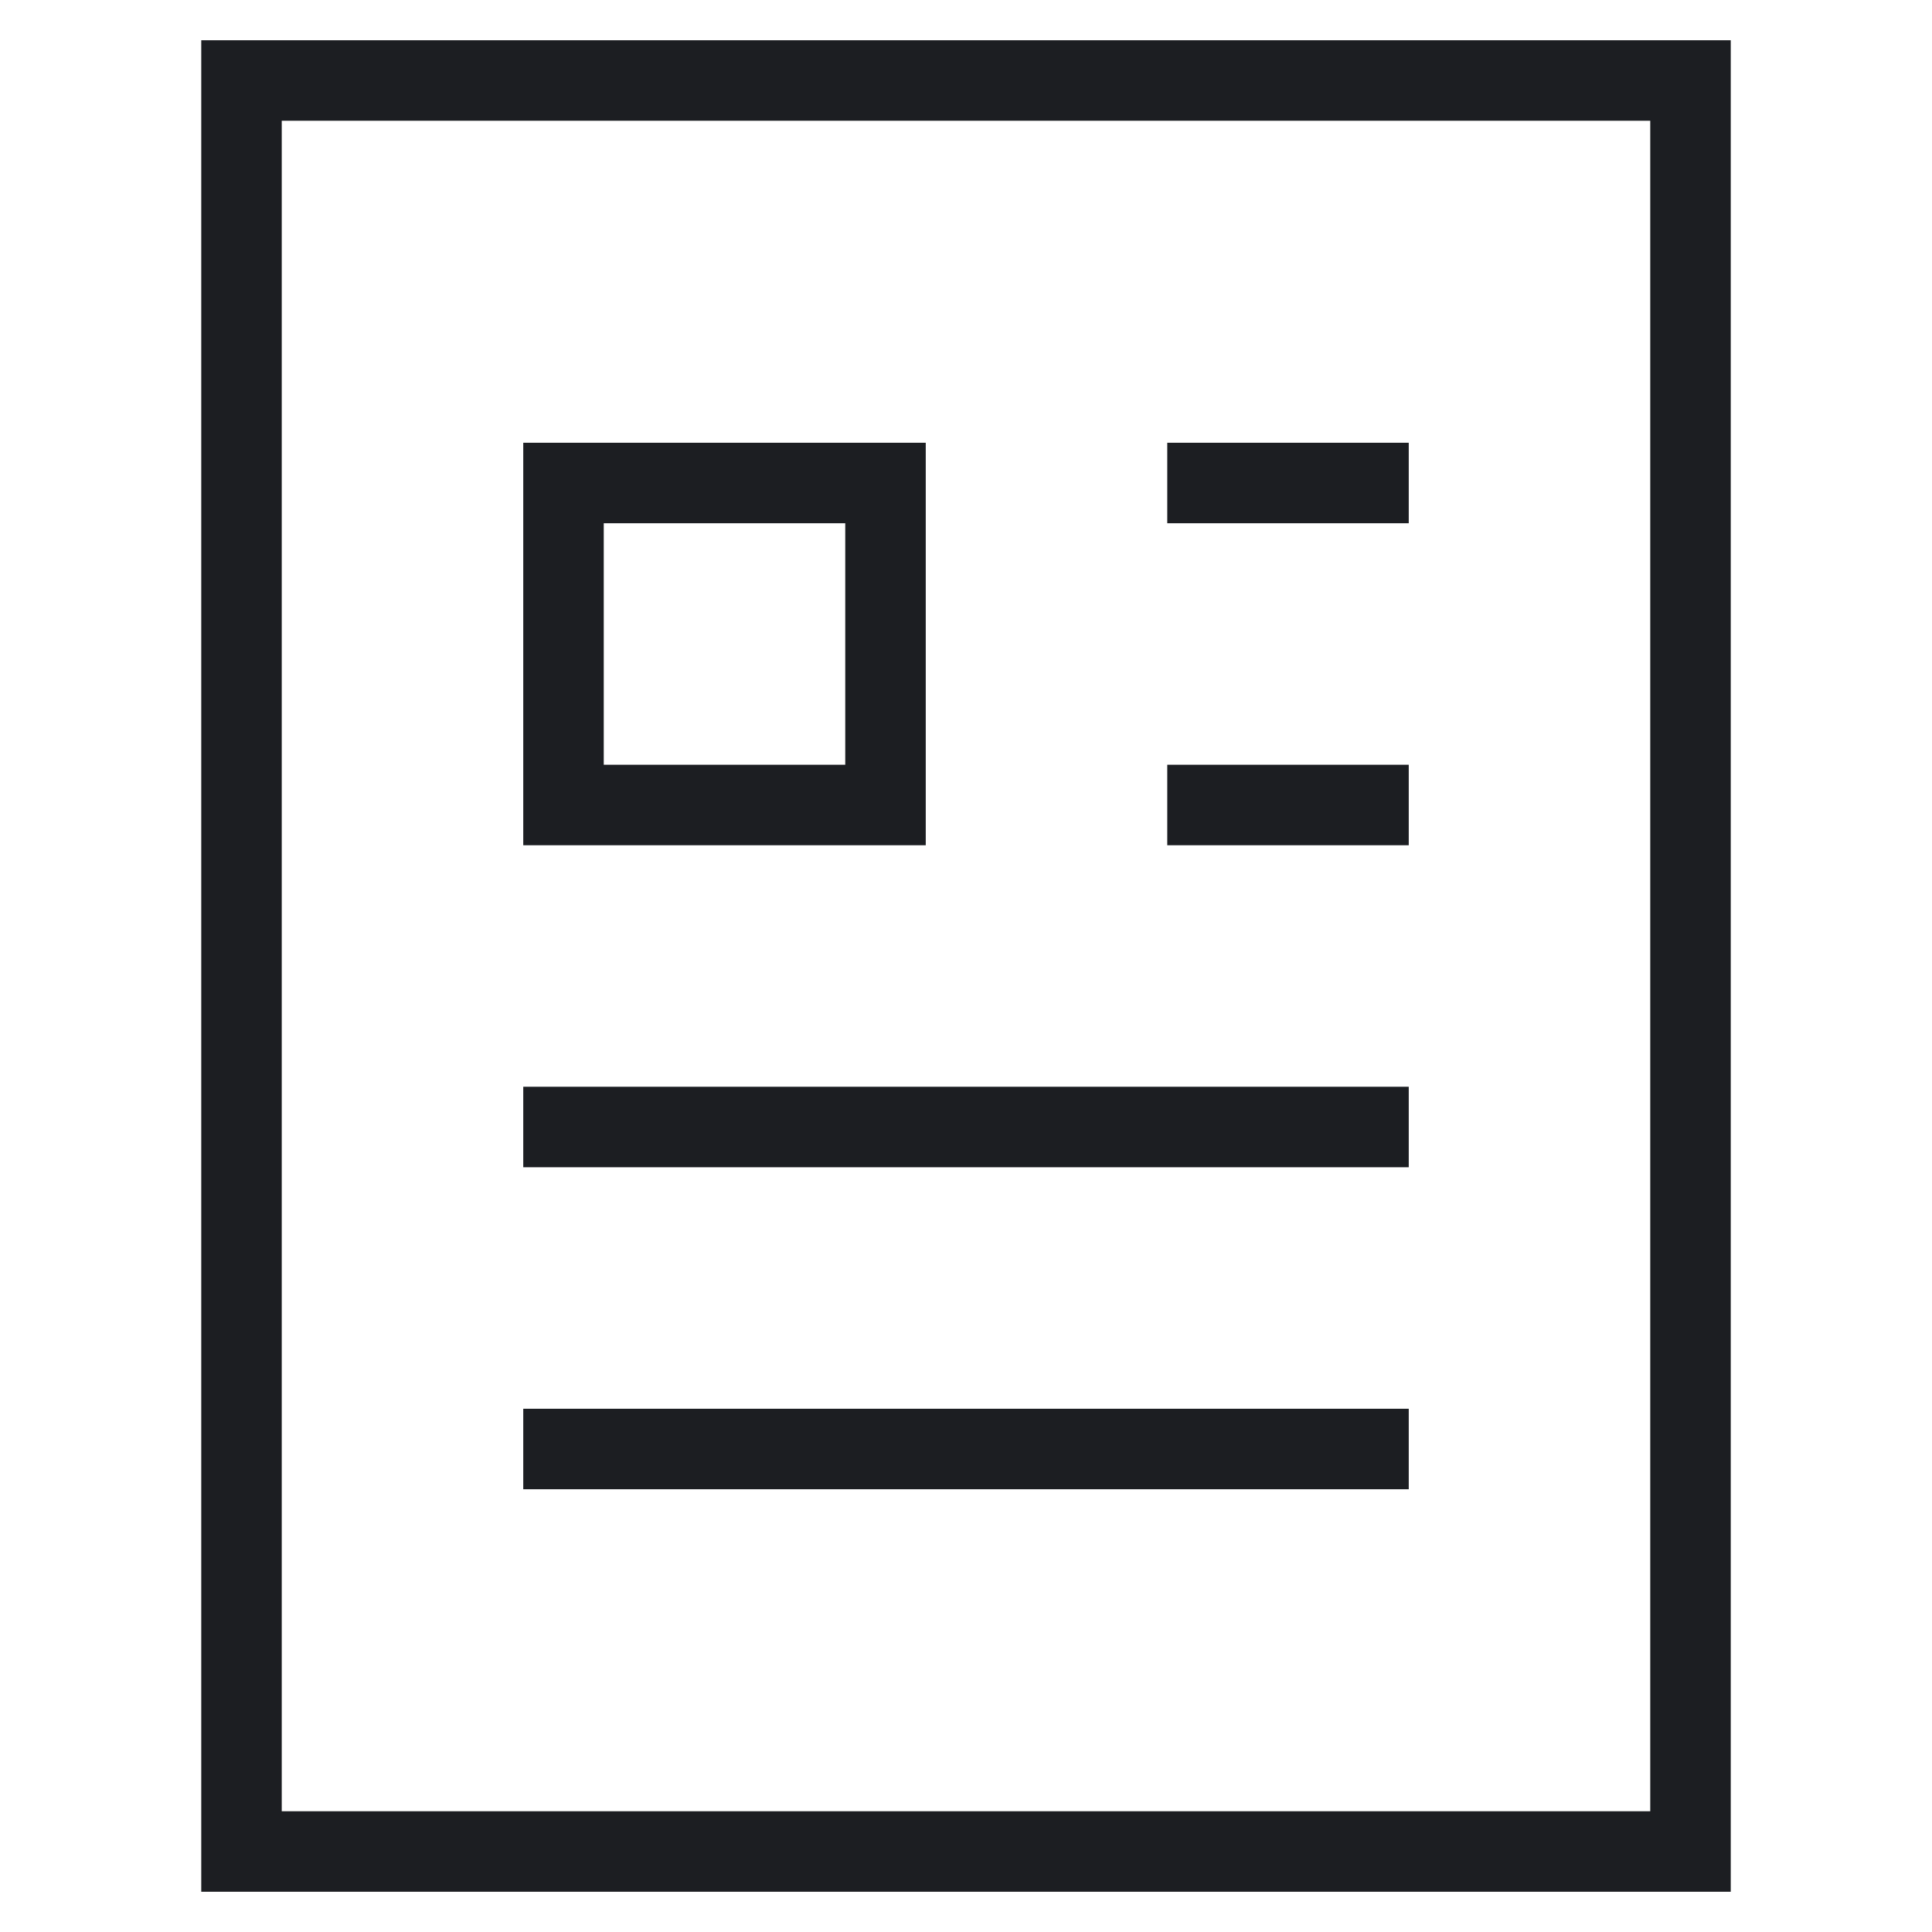
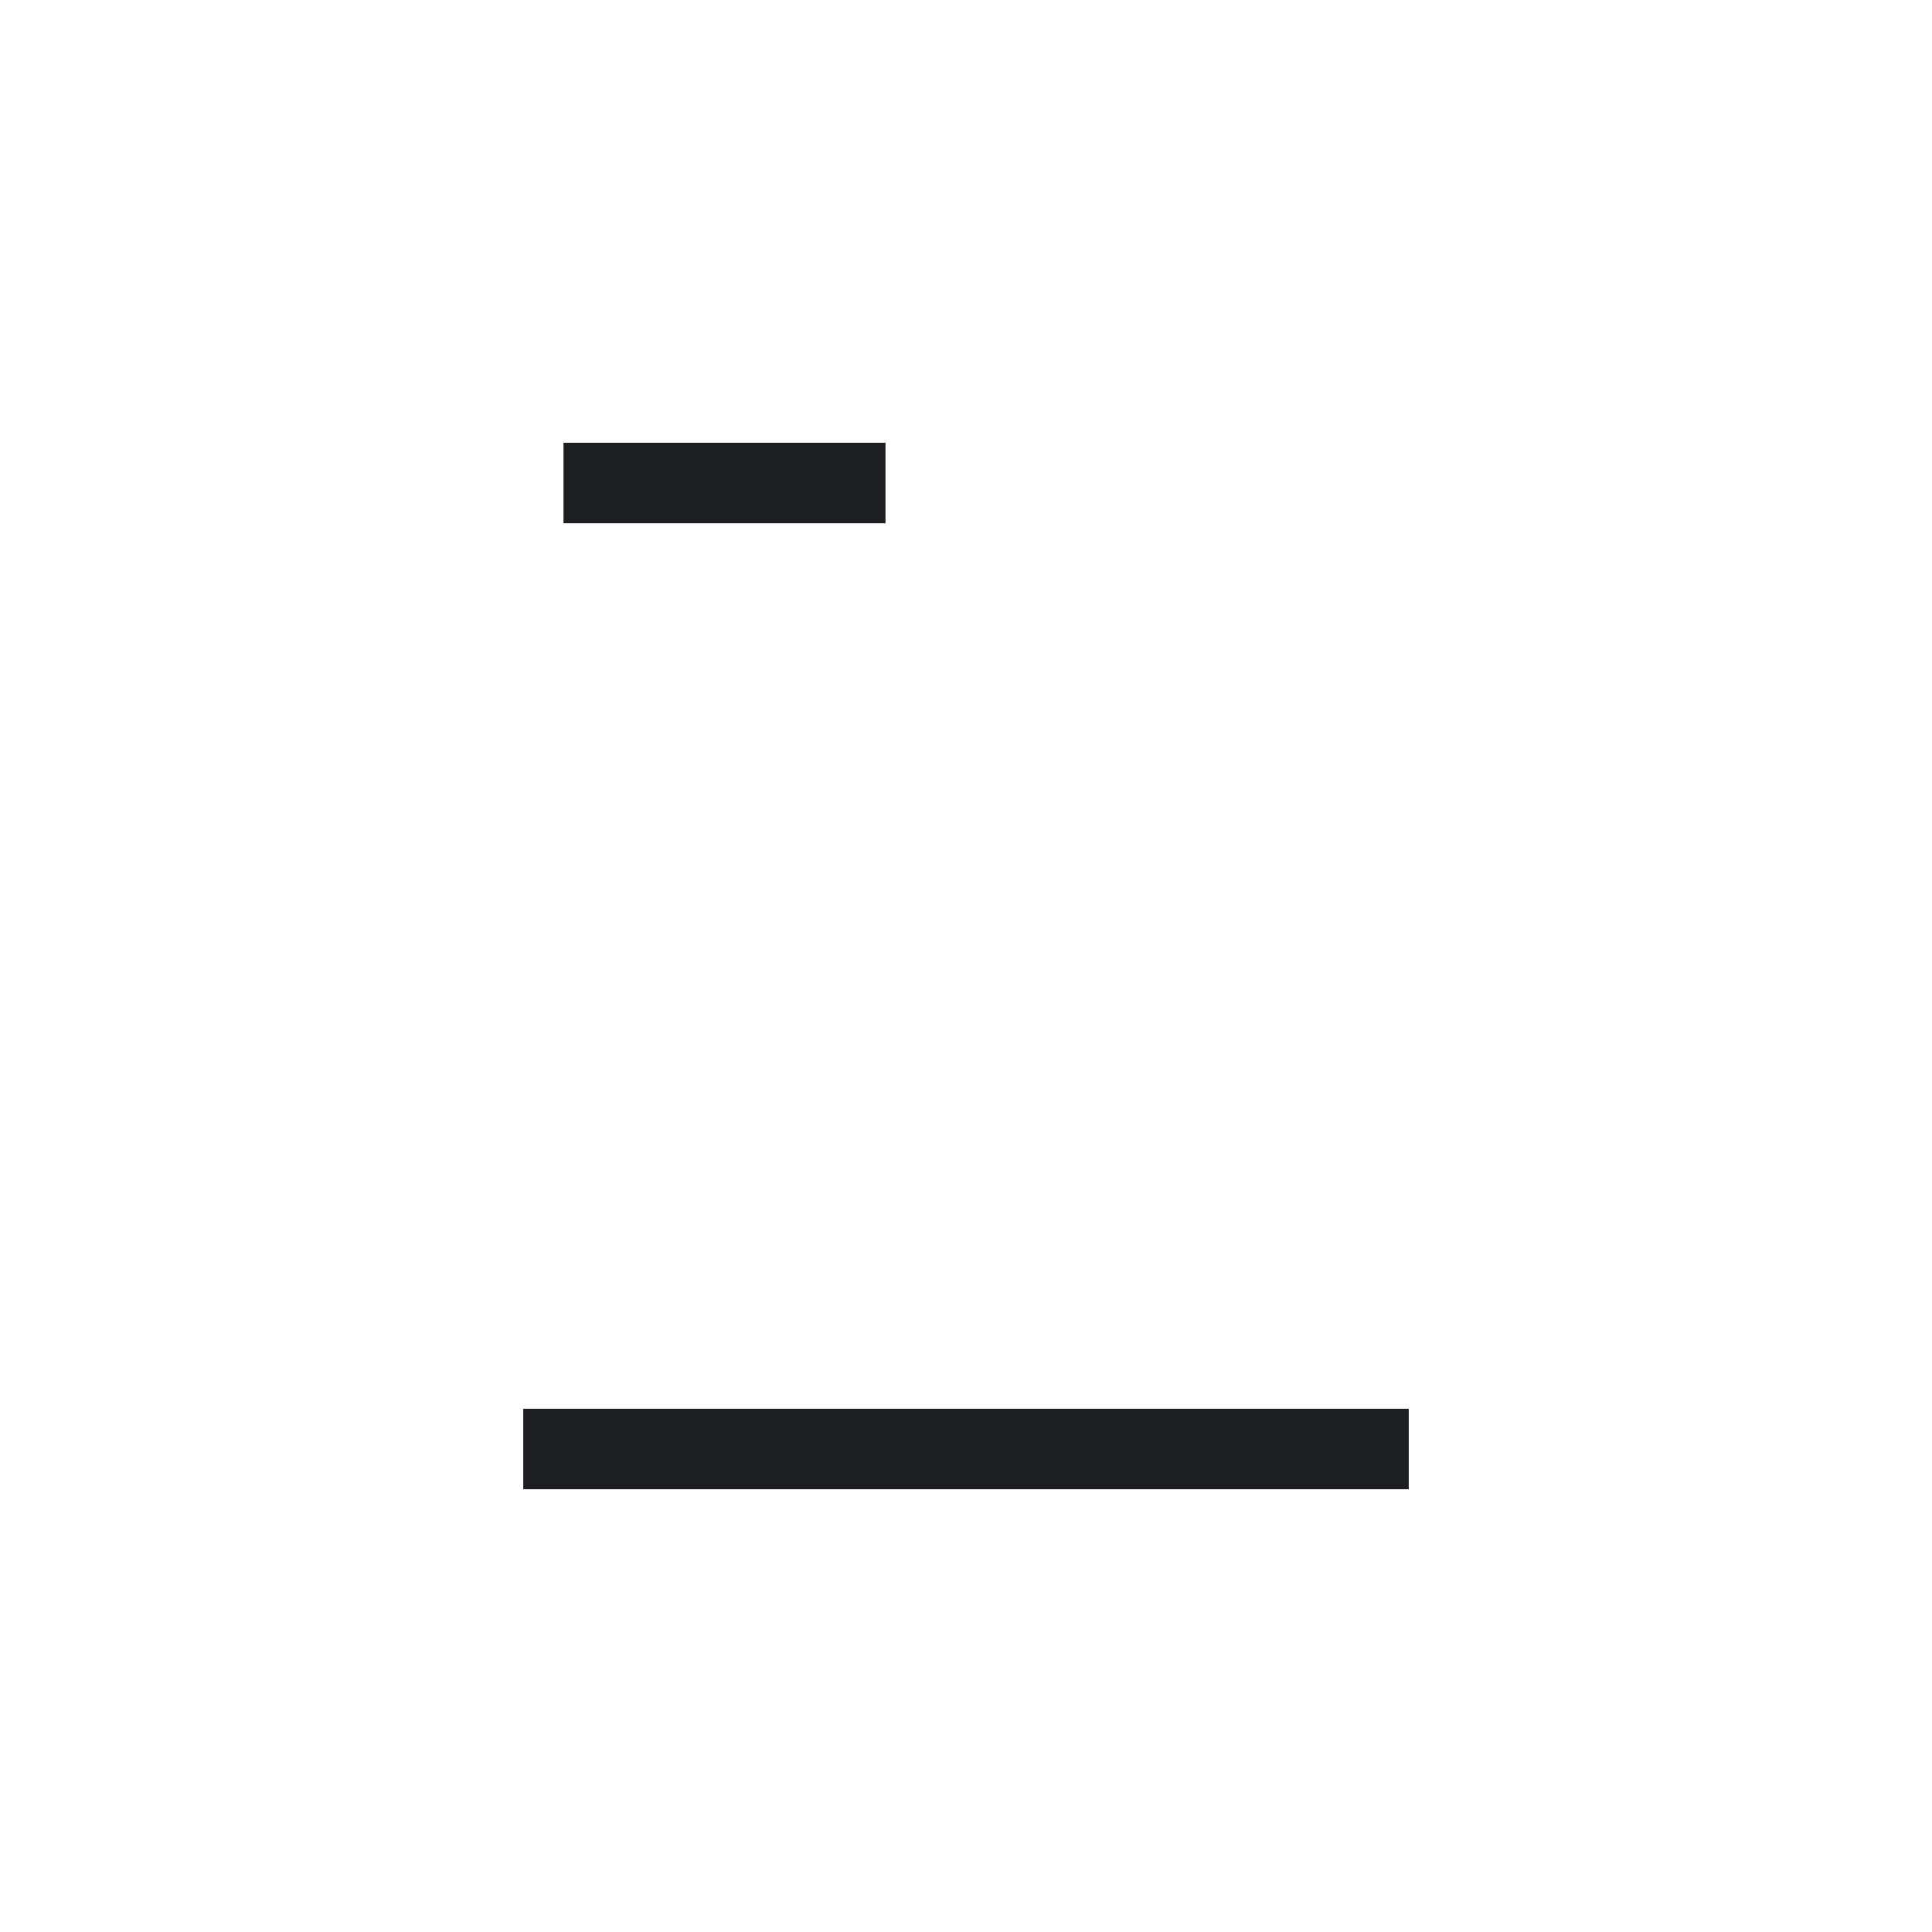
<svg xmlns="http://www.w3.org/2000/svg" width="48" height="48" viewBox="0 0 48 48" fill="none">
-   <path d="M42 2H6V46H42V2Z" stroke="#1C1E22" stroke-width="2" stroke-miterlimit="10" stroke-linecap="square" />
-   <path d="M30 12H34" stroke="#1C1E22" stroke-width="2" stroke-miterlimit="10" stroke-linecap="square" />
-   <path d="M30 20H34" stroke="#1C1E22" stroke-width="2" stroke-miterlimit="10" stroke-linecap="square" />
-   <path d="M14 28H34" stroke="#1C1E22" stroke-width="2" stroke-miterlimit="10" stroke-linecap="square" />
  <path d="M14 36H34" stroke="#1C1E22" stroke-width="2" stroke-miterlimit="10" stroke-linecap="square" />
-   <path d="M22 12H14V20H22V12Z" stroke="#1C1E22" stroke-width="2" stroke-miterlimit="10" stroke-linecap="square" />
+   <path d="M22 12H14H22V12Z" stroke="#1C1E22" stroke-width="2" stroke-miterlimit="10" stroke-linecap="square" />
</svg>